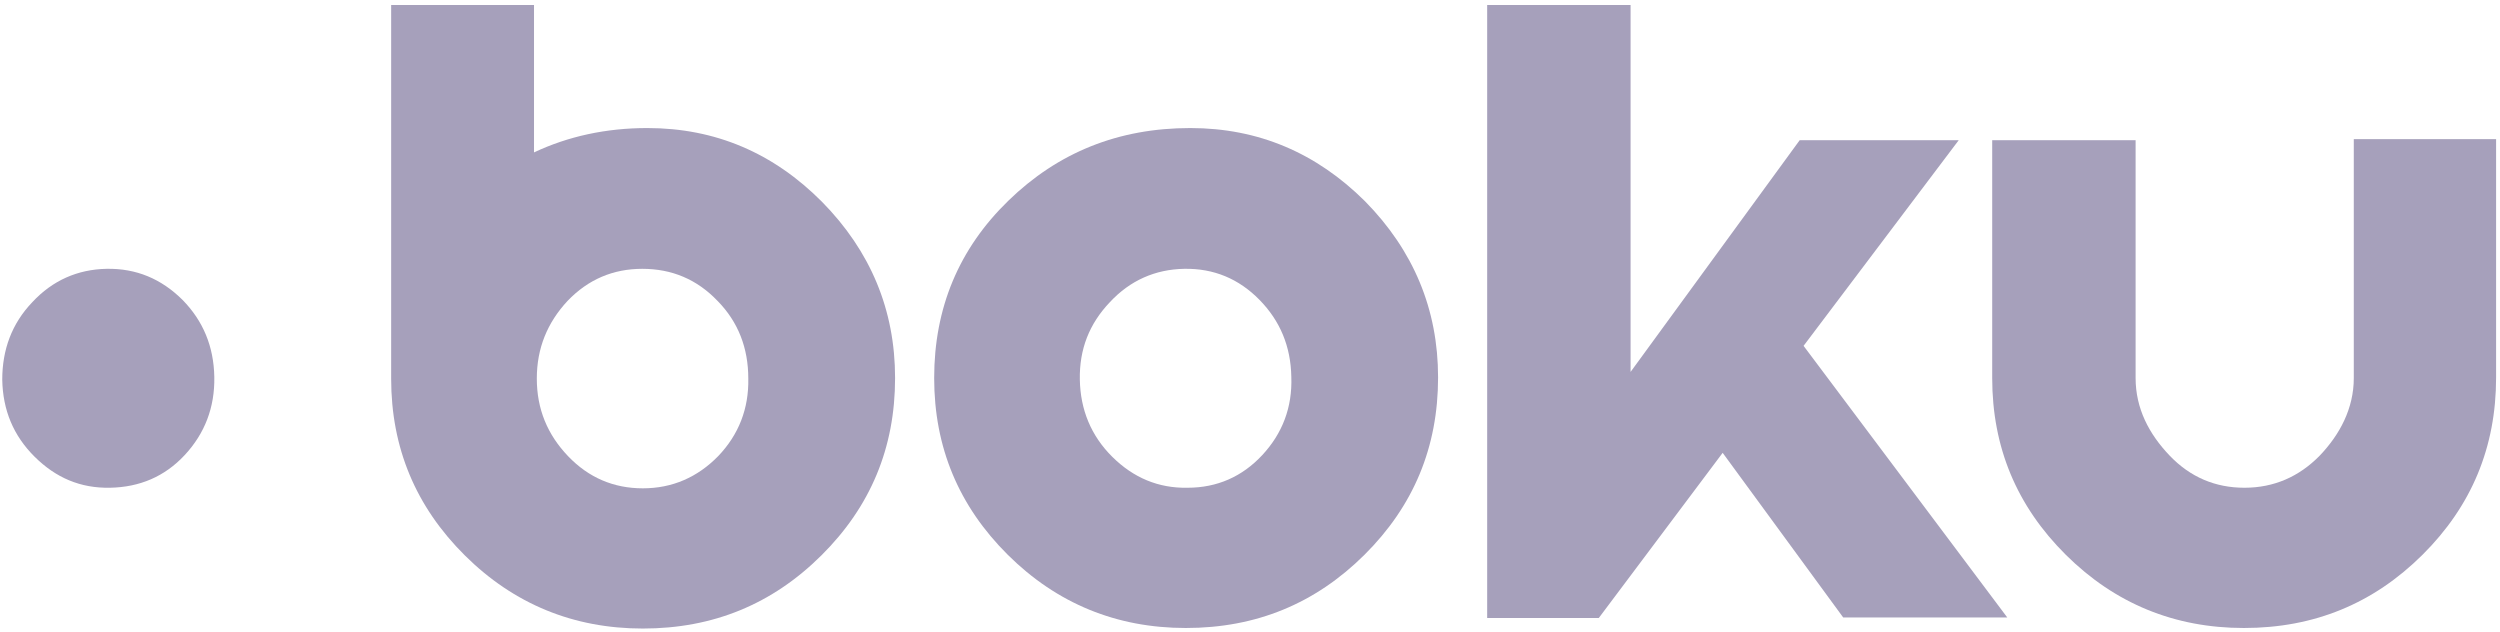
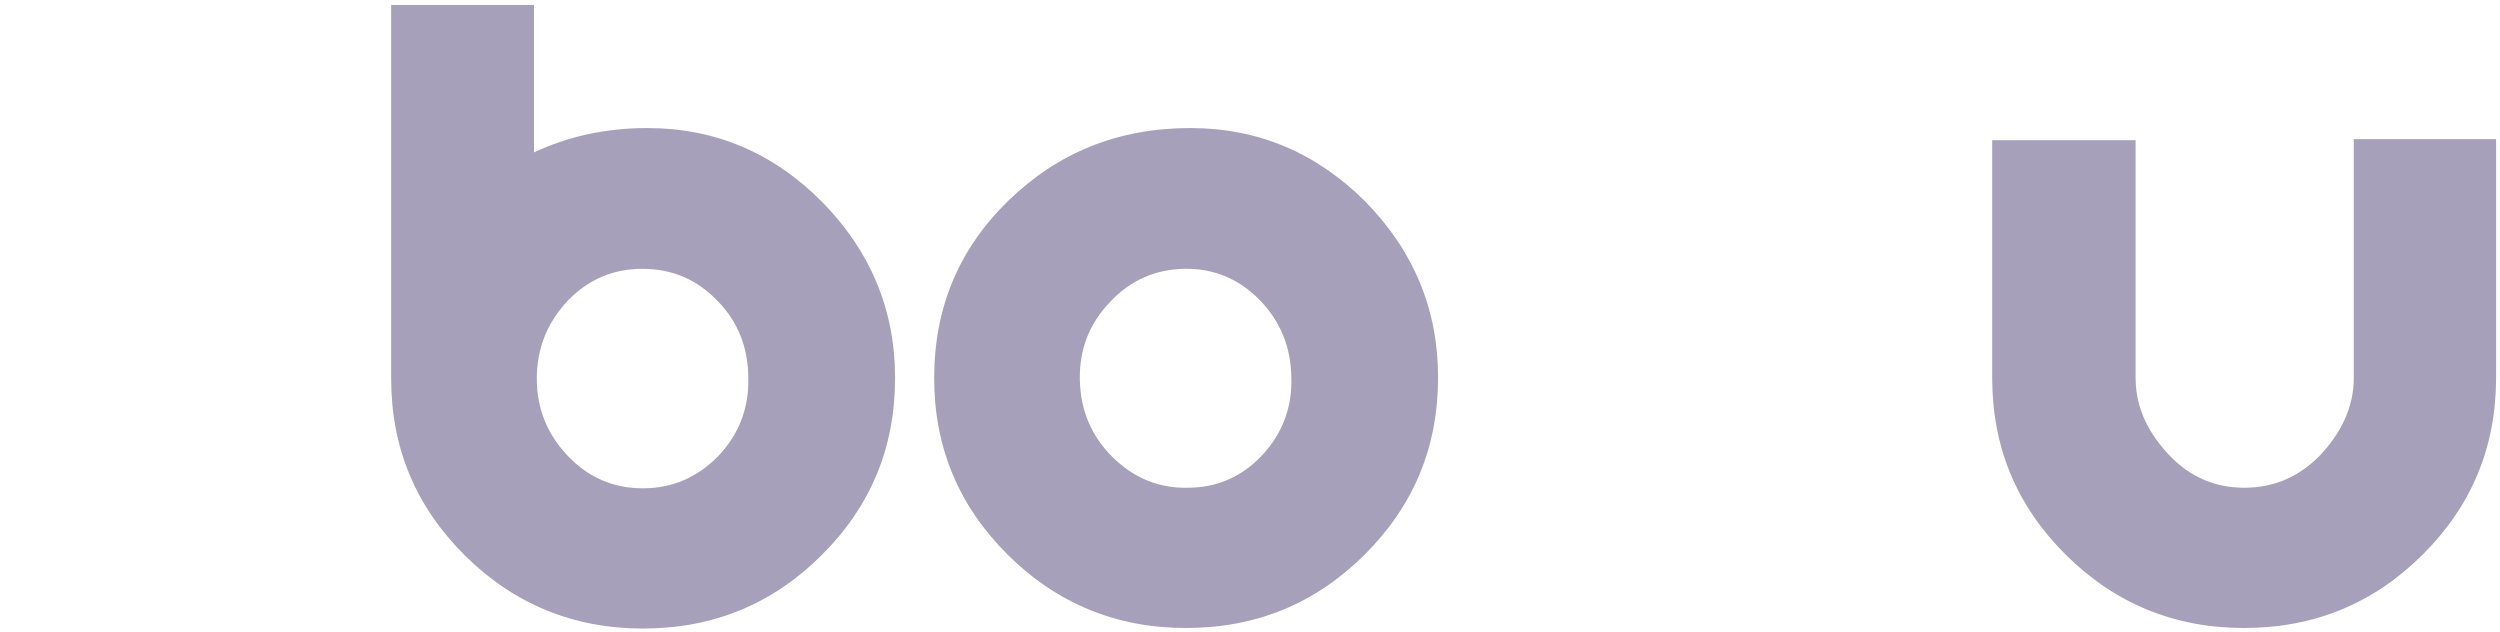
<svg xmlns="http://www.w3.org/2000/svg" width="91" height="23" viewBox="0 0 91 23" fill="none">
  <g clip-path="url(#clip0_1452_16055)">
-     <path d="M3.88 9.785C2.824 9.805 1.91 10.209 1.179 10.996C0.427 11.782 0.082 12.731 0.082 13.82C0.102 14.93 0.488 15.858 1.26 16.625C2.032 17.391 2.926 17.774 4.002 17.754C5.079 17.734 5.993 17.351 6.724 16.564C7.455 15.777 7.821 14.829 7.801 13.719C7.78 12.61 7.395 11.681 6.643 10.915C5.871 10.148 4.957 9.765 3.88 9.785Z" fill="#A6A0BB" />
    <path d="M43.327 4.661C40.707 4.661 38.513 5.548 36.706 7.304C34.898 9.059 34.004 11.217 34.004 13.76C34.004 16.282 34.898 18.42 36.685 20.196C38.473 21.971 40.646 22.859 43.165 22.859C45.724 22.859 47.877 21.971 49.665 20.196C51.452 18.42 52.346 16.282 52.346 13.739C52.346 11.258 51.452 9.119 49.685 7.324C47.918 5.568 45.806 4.661 43.327 4.661ZM45.948 16.564C45.216 17.351 44.302 17.754 43.226 17.754C42.169 17.775 41.255 17.391 40.484 16.625C39.712 15.858 39.326 14.91 39.306 13.82C39.285 12.71 39.651 11.783 40.402 10.996C41.134 10.209 42.048 9.805 43.104 9.785C44.181 9.765 45.094 10.148 45.846 10.915C46.598 11.682 46.984 12.61 47.004 13.719C47.044 14.829 46.679 15.777 45.948 16.564Z" fill="#A6A0BB" />
    <path d="M23.562 4.661C22.059 4.661 20.677 4.963 19.438 5.548V0.182H14.238C14.238 0.182 14.238 13.659 14.238 13.78C14.238 16.302 15.132 18.44 16.919 20.216C18.707 21.991 20.881 22.879 23.399 22.879C25.959 22.879 28.112 21.991 29.899 20.216C31.687 18.44 32.581 16.302 32.581 13.76C32.581 11.278 31.687 9.139 29.919 7.344C28.152 5.568 26.04 4.661 23.562 4.661ZM26.141 16.604C25.39 17.371 24.476 17.775 23.399 17.775C22.343 17.775 21.429 17.391 20.677 16.604C19.926 15.818 19.54 14.889 19.54 13.78C19.54 12.67 19.926 11.742 20.657 10.955C21.409 10.168 22.323 9.785 23.379 9.785C24.456 9.785 25.369 10.168 26.121 10.955C26.873 11.722 27.238 12.67 27.238 13.78C27.259 14.869 26.893 15.818 26.141 16.604Z" fill="#A6A0BB" />
-     <path d="M71.297 5.104H65.508L59.353 13.538V0.182H54.133V22.496H58.195L62.705 16.483L67.092 22.475H73.064L65.65 12.589L71.297 5.104Z" fill="#A6A0BB" />
    <path d="M85.678 5.084C85.678 5.084 85.678 12.65 85.678 13.76C85.678 14.869 85.17 15.818 84.439 16.584C83.688 17.351 82.773 17.754 81.697 17.754C80.641 17.754 79.727 17.371 78.975 16.584C78.223 15.797 77.736 14.869 77.736 13.76C77.736 12.65 77.736 5.104 77.736 5.104H72.516C72.516 5.104 72.516 11.217 72.516 13.76C72.516 16.282 73.409 18.42 75.197 20.196C76.984 21.971 79.158 22.859 81.677 22.859C84.236 22.859 86.389 21.971 88.177 20.196C89.964 18.42 90.858 16.282 90.858 13.739C90.858 11.258 90.858 5.064 90.858 5.064H85.678V5.084Z" fill="#A6A0BB" />
  </g>
  <defs>
    <clipPath id="clip0_1452_16055">
      <rect width="91" height="23" fill="white" />
    </clipPath>
  </defs>
</svg>